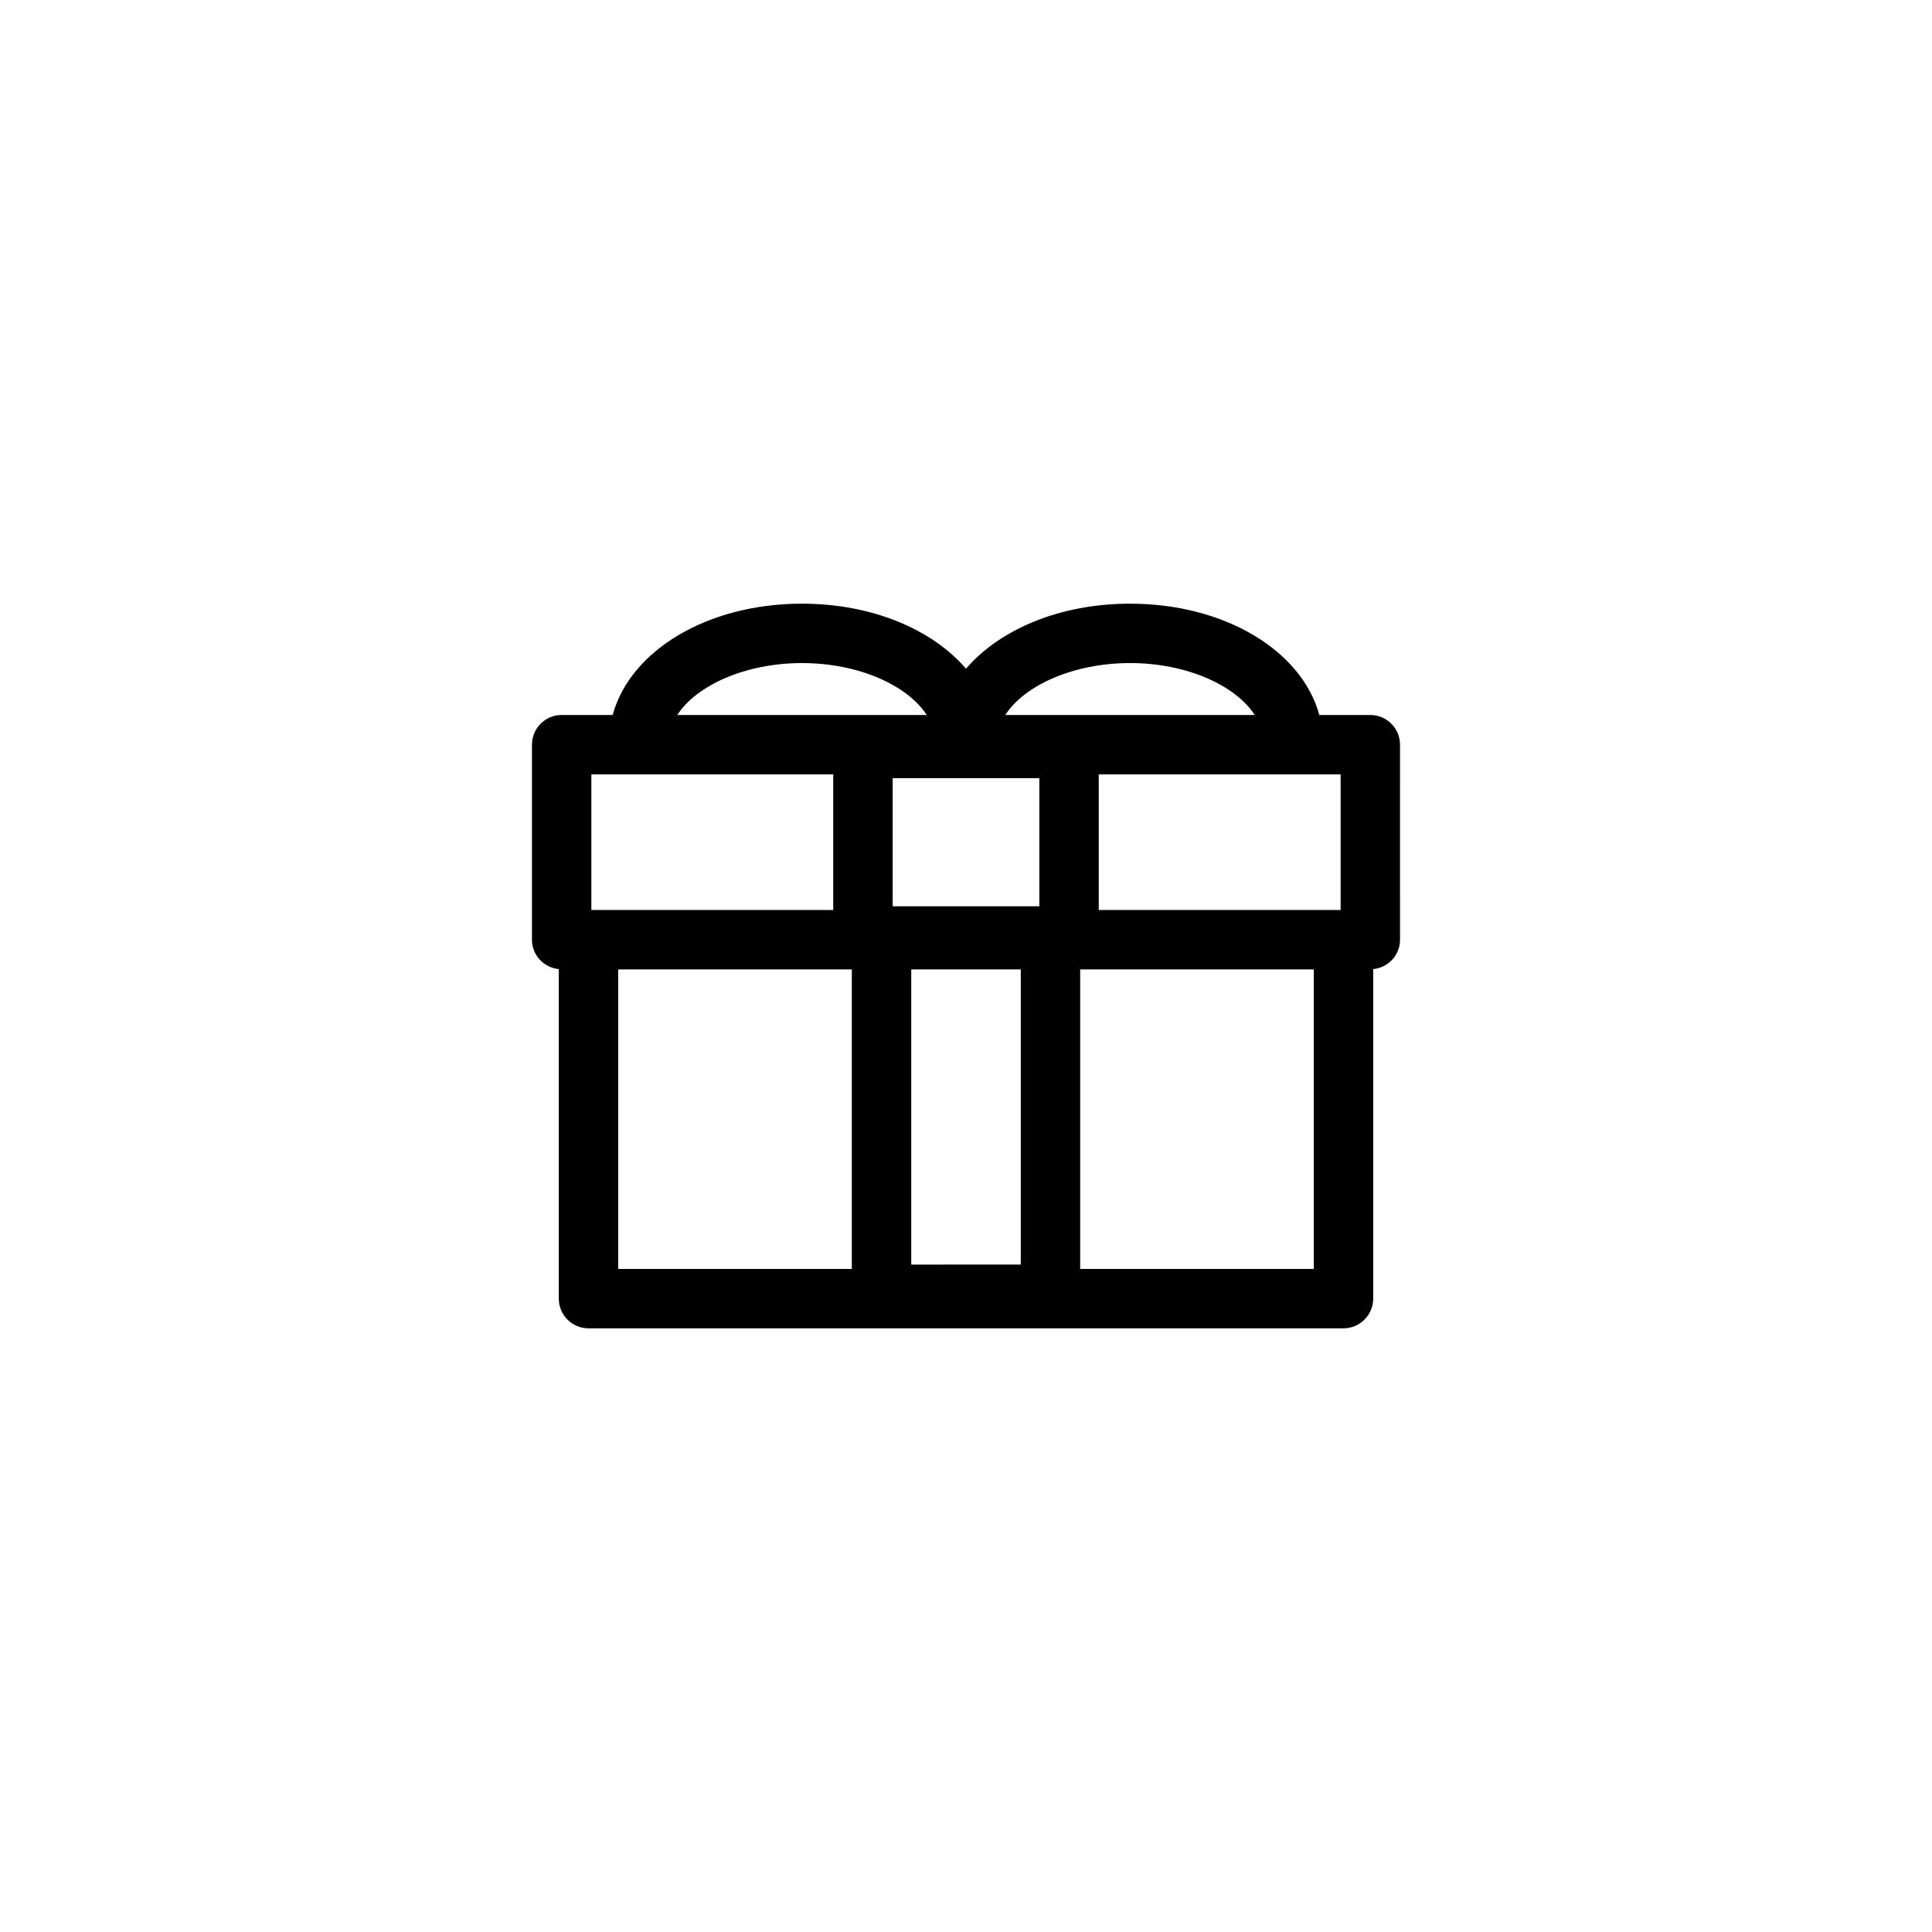
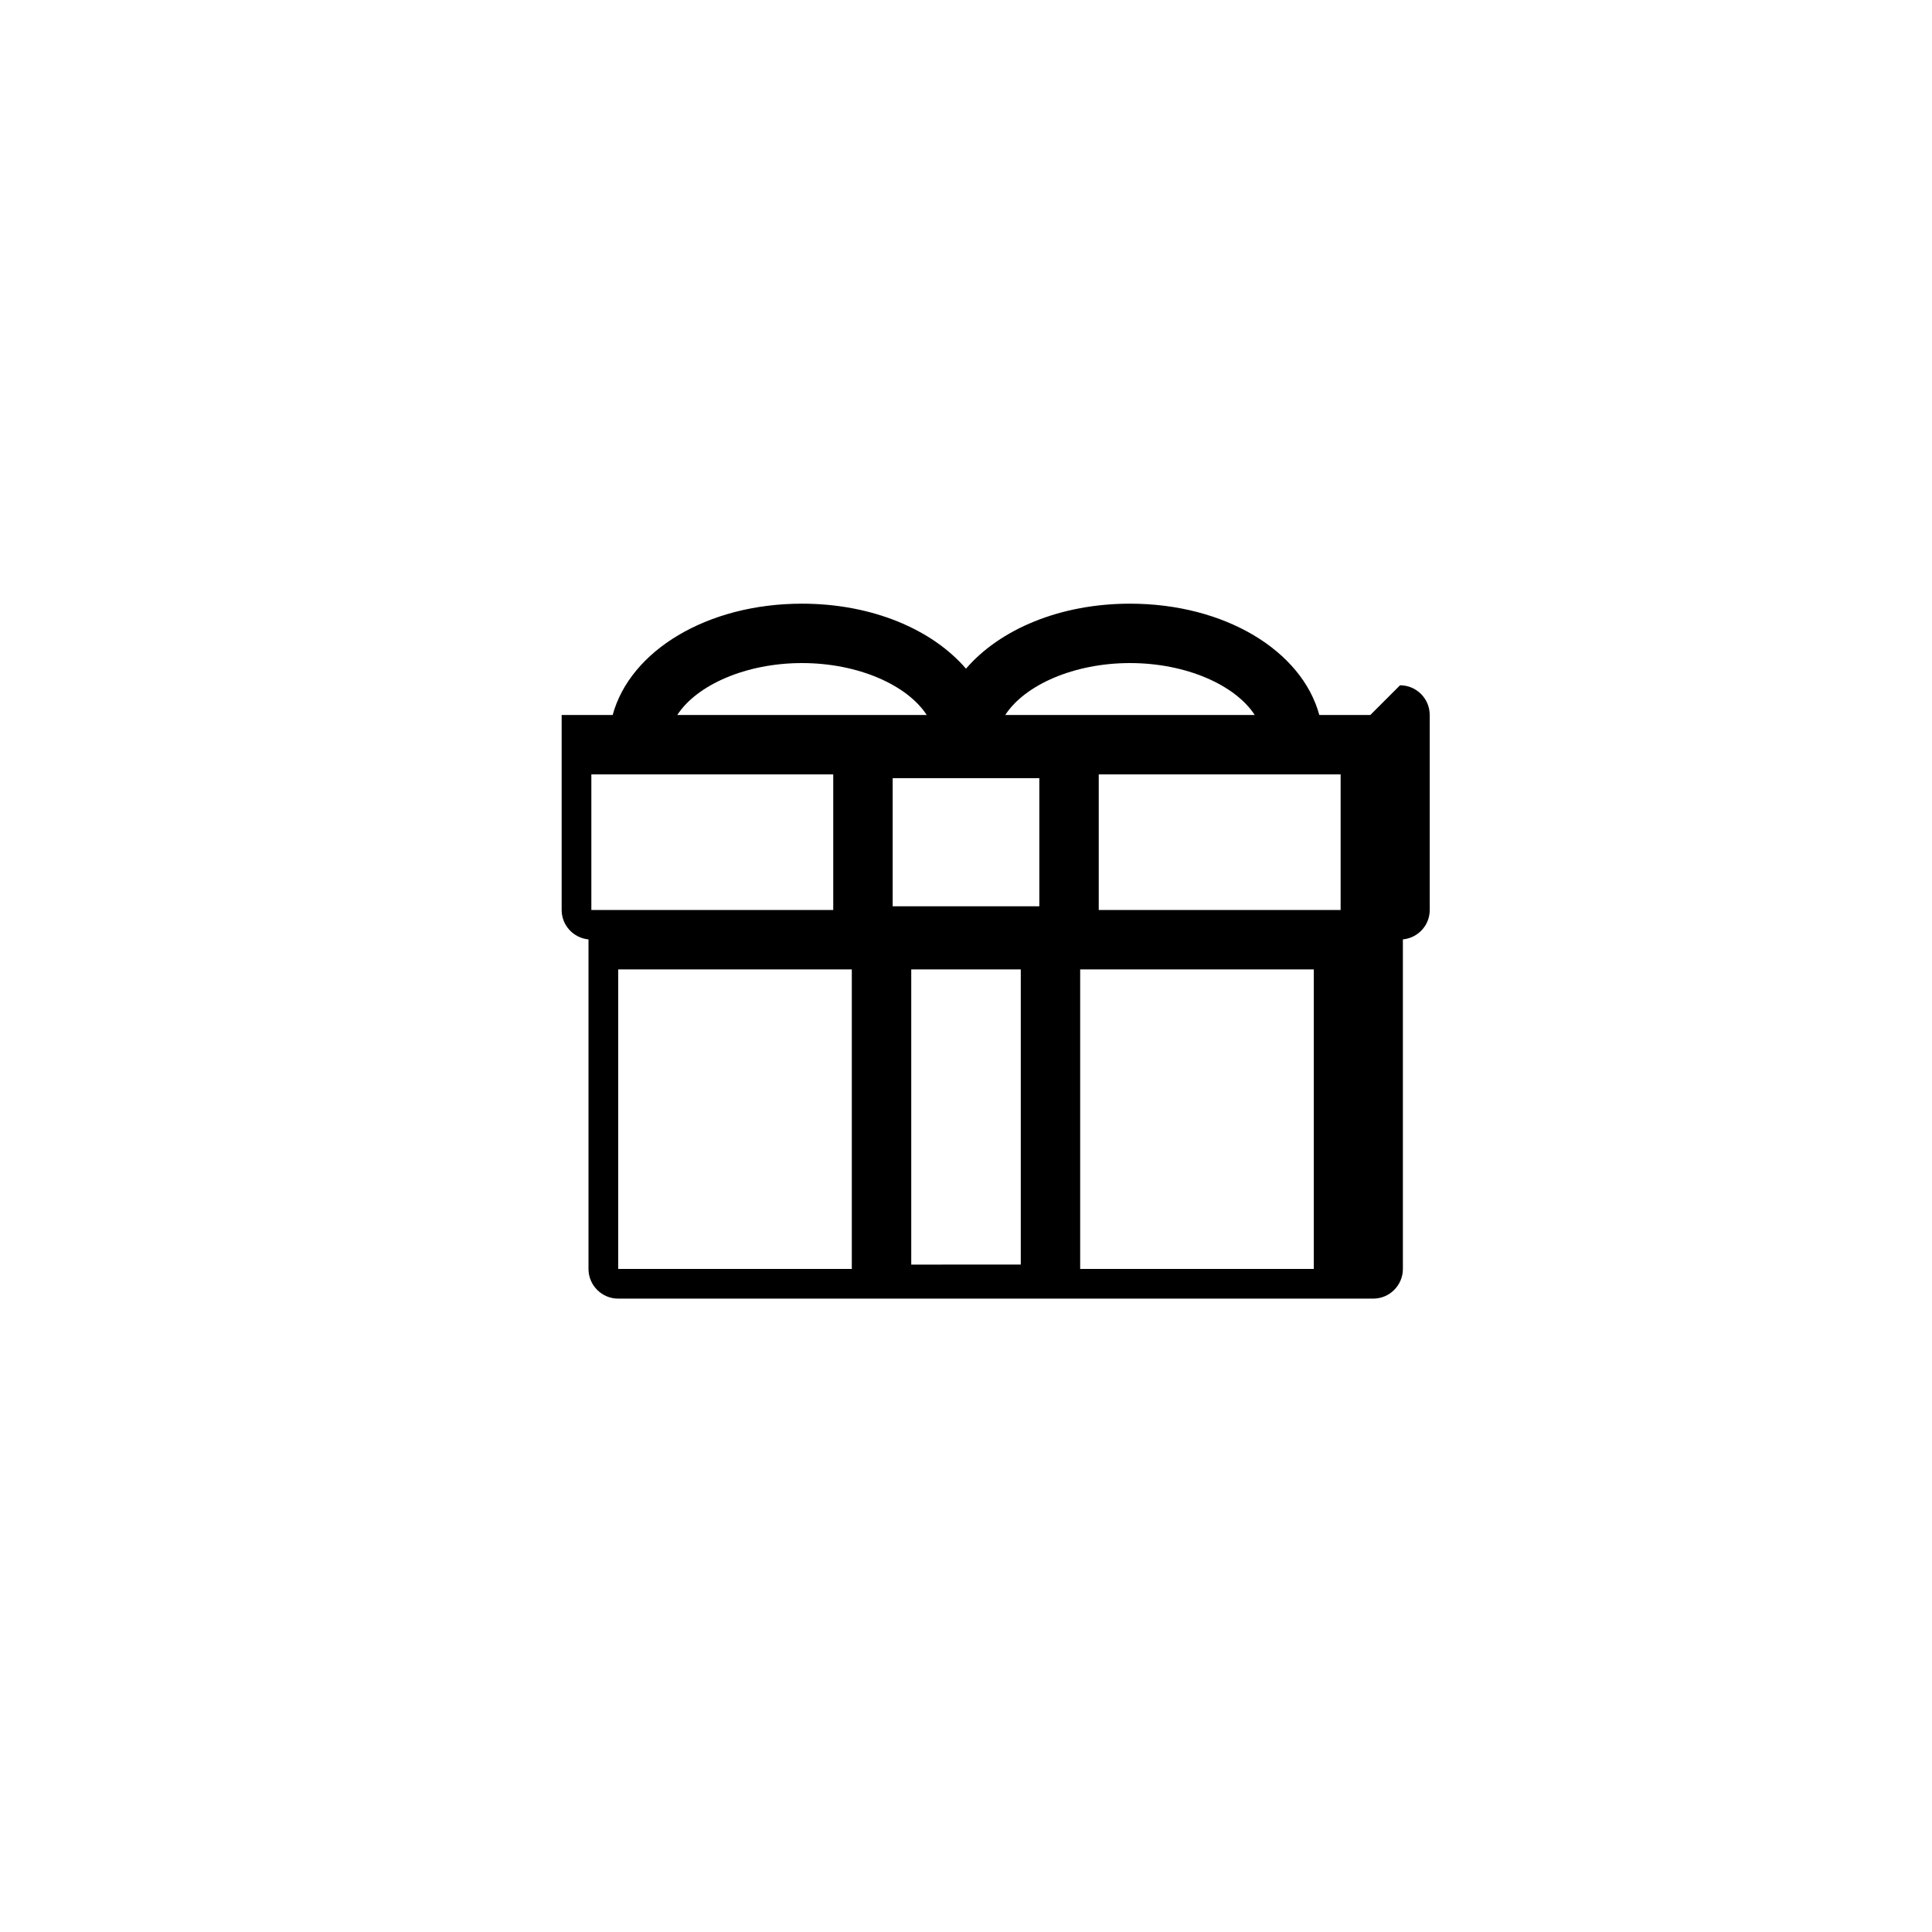
<svg xmlns="http://www.w3.org/2000/svg" fill="#000000" width="800px" height="800px" version="1.1" viewBox="144 144 512 512">
-   <path d="m507.15 333.48h-13.52c-4.629-17.027-25.004-29.5-50.172-29.5-18.582 0-34.508 6.82-43.461 17.23-8.949-10.41-24.879-17.23-43.461-17.23-25.168 0-45.543 12.473-50.172 29.5h-13.52c-4.344 0-7.871 3.527-7.871 7.871v51.676c0 4.086 3.125 7.406 7.113 7.797v87.324c0 4.344 3.527 7.871 7.871 7.871h200.08c4.344 0 7.871-3.527 7.871-7.871v-87.328c3.988-0.387 7.113-3.707 7.113-7.797l-0.004-51.672c0.004-4.348-3.523-7.871-7.867-7.871zm-7.871 51.676h-64.102v-35.934h64.102zm-113.79 93.973v-78.23h29.027v78.227zm33.945-94.957h-38.867v-33.949h38.867zm24.027-64.453c14.863 0 27.902 5.816 33.055 13.758h-66.113c5.152-7.941 18.191-13.758 33.059-13.758zm-86.926 0c14.863 0 27.902 5.816 33.055 13.758h-66.105c5.148-7.941 18.191-13.758 33.051-13.758zm-55.82 29.504h64.102v35.934h-64.102zm7.113 51.676h61.91v79.379h-61.91zm122.43 79.379v-79.379h61.91v79.379z" />
+   <path d="m507.15 333.48h-13.52c-4.629-17.027-25.004-29.5-50.172-29.5-18.582 0-34.508 6.82-43.461 17.23-8.949-10.41-24.879-17.23-43.461-17.23-25.168 0-45.543 12.473-50.172 29.5h-13.52v51.676c0 4.086 3.125 7.406 7.113 7.797v87.324c0 4.344 3.527 7.871 7.871 7.871h200.08c4.344 0 7.871-3.527 7.871-7.871v-87.328c3.988-0.387 7.113-3.707 7.113-7.797l-0.004-51.672c0.004-4.348-3.523-7.871-7.867-7.871zm-7.871 51.676h-64.102v-35.934h64.102zm-113.79 93.973v-78.23h29.027v78.227zm33.945-94.957h-38.867v-33.949h38.867zm24.027-64.453c14.863 0 27.902 5.816 33.055 13.758h-66.113c5.152-7.941 18.191-13.758 33.059-13.758zm-86.926 0c14.863 0 27.902 5.816 33.055 13.758h-66.105c5.148-7.941 18.191-13.758 33.051-13.758zm-55.82 29.504h64.102v35.934h-64.102zm7.113 51.676h61.91v79.379h-61.91zm122.43 79.379v-79.379h61.91v79.379z" />
</svg>